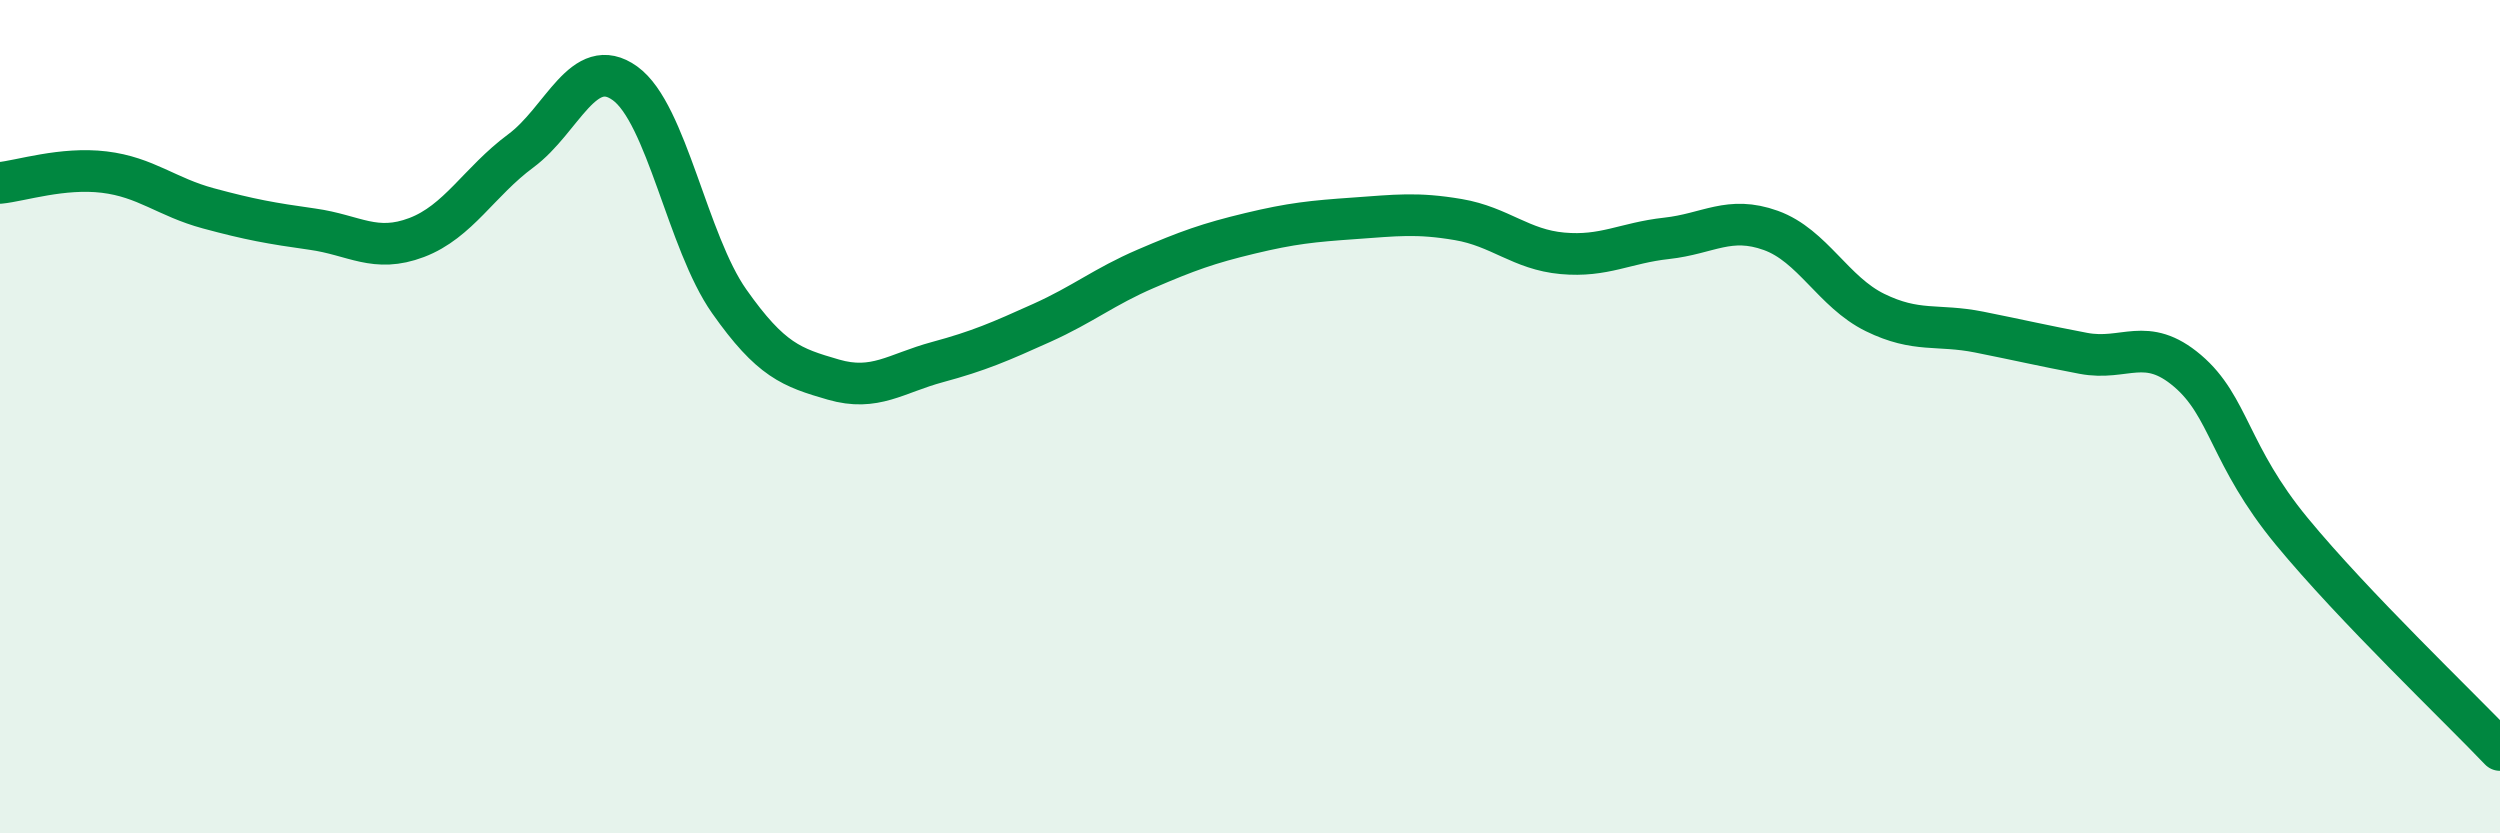
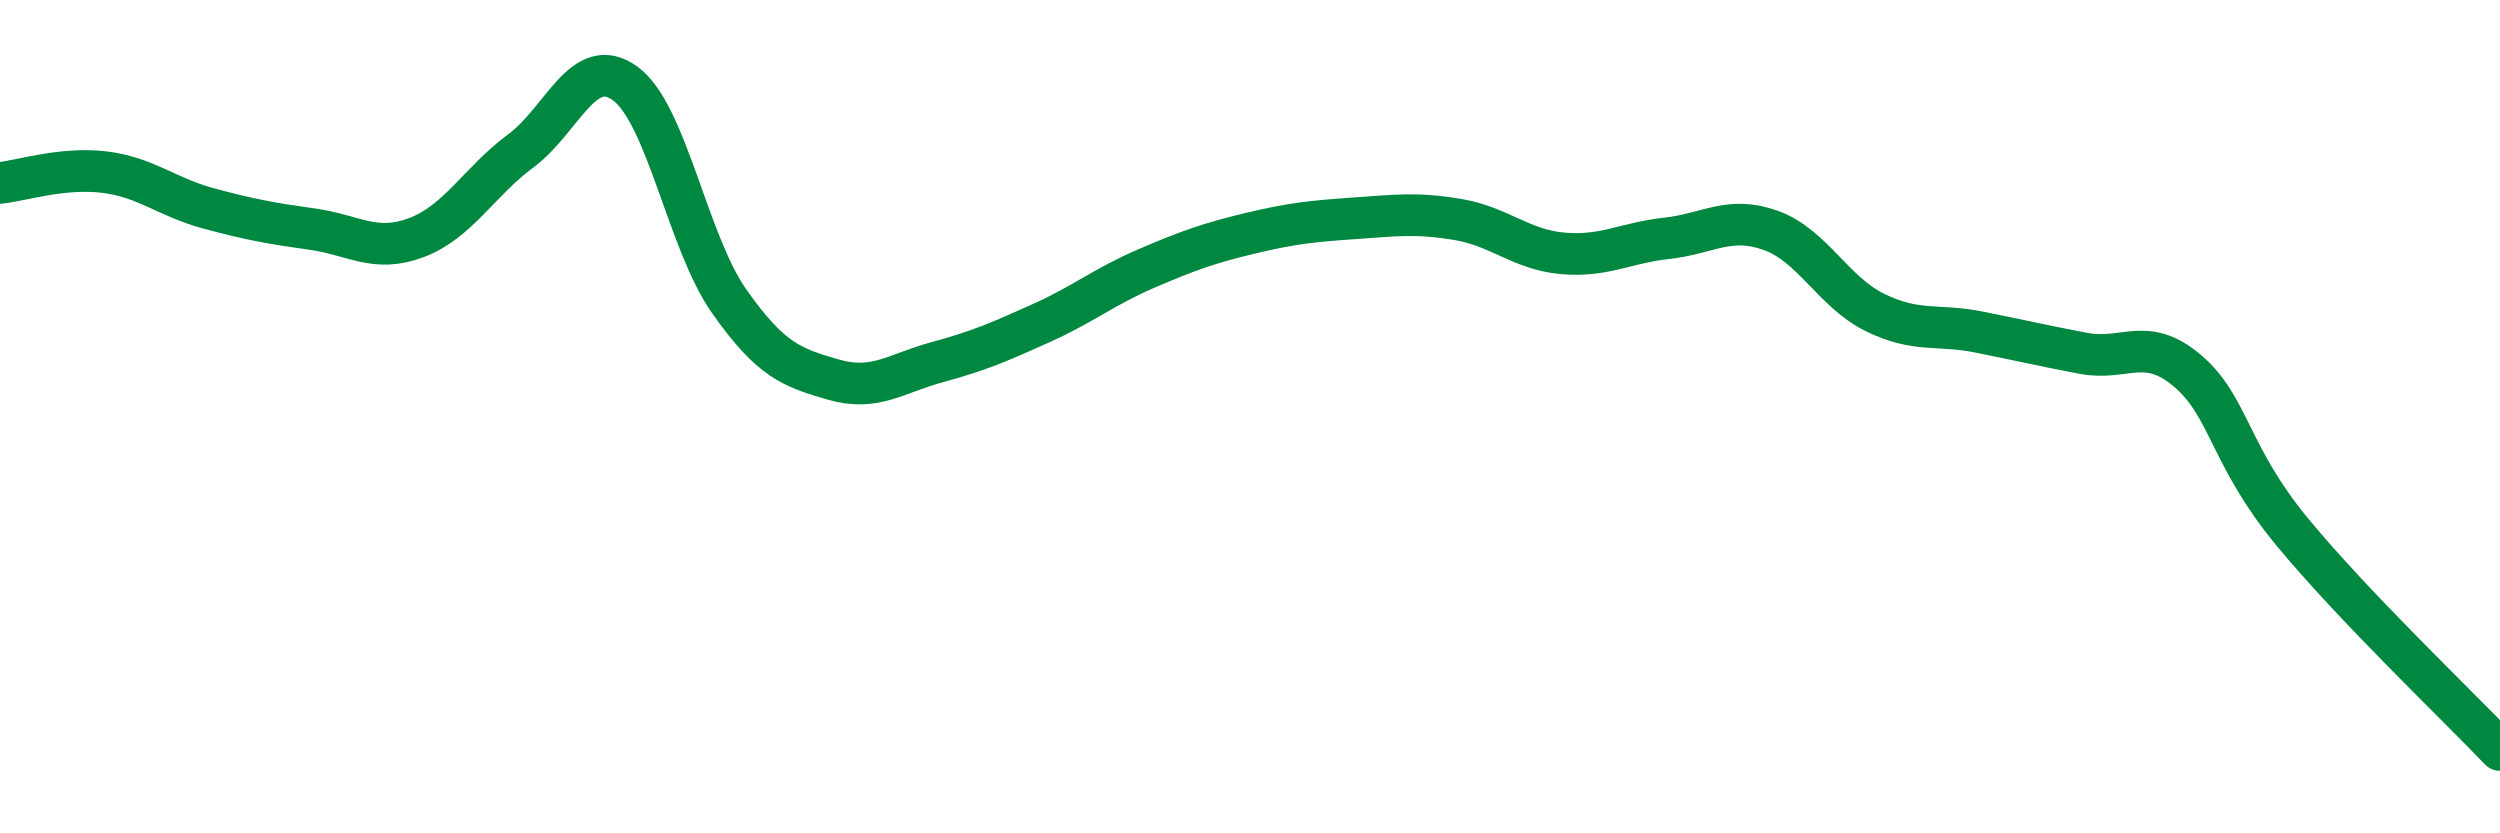
<svg xmlns="http://www.w3.org/2000/svg" width="60" height="20" viewBox="0 0 60 20">
-   <path d="M 0,4.39 C 0.5,4.34 1.5,4.01 2.5,4.13 C 3.5,4.25 4,4.73 5,5 C 6,5.27 6.5,5.36 7.5,5.5 C 8.5,5.64 9,6.08 10,5.7 C 11,5.32 11.5,4.36 12.5,3.62 C 13.5,2.88 14,1.28 15,2 C 16,2.72 16.5,5.81 17.5,7.23 C 18.5,8.65 19,8.82 20,9.11 C 21,9.4 21.5,8.96 22.5,8.69 C 23.5,8.42 24,8.2 25,7.75 C 26,7.3 26.5,6.88 27.5,6.45 C 28.5,6.02 29,5.84 30,5.6 C 31,5.36 31.5,5.31 32.5,5.24 C 33.5,5.17 34,5.1 35,5.27 C 36,5.44 36.5,5.99 37.5,6.08 C 38.5,6.17 39,5.83 40,5.72 C 41,5.61 41.5,5.17 42.5,5.53 C 43.5,5.89 44,7.01 45,7.5 C 46,7.99 46.5,7.77 47.5,7.97 C 48.5,8.17 49,8.29 50,8.48 C 51,8.67 51.5,8.05 52.5,8.9 C 53.5,9.75 53.5,10.93 55,12.75 C 56.5,14.57 59,16.95 60,18L60 20L0 20Z" fill="#008740" opacity="0.1" stroke-linecap="round" stroke-linejoin="round" />
  <path d="M 0,4.39 C 0.5,4.34 1.5,4.01 2.5,4.13 C 3.5,4.25 4,4.73 5,5 C 6,5.27 6.5,5.36 7.5,5.5 C 8.5,5.64 9,6.08 10,5.7 C 11,5.32 11.5,4.36 12.5,3.62 C 13.5,2.88 14,1.28 15,2 C 16,2.72 16.5,5.81 17.5,7.23 C 18.5,8.65 19,8.82 20,9.11 C 21,9.4 21.5,8.96 22.5,8.69 C 23.5,8.42 24,8.2 25,7.75 C 26,7.3 26.5,6.88 27.5,6.45 C 28.5,6.02 29,5.84 30,5.6 C 31,5.36 31.5,5.31 32.5,5.24 C 33.5,5.17 34,5.1 35,5.27 C 36,5.44 36.5,5.99 37.5,6.08 C 38.5,6.17 39,5.83 40,5.72 C 41,5.61 41.5,5.17 42.5,5.53 C 43.5,5.89 44,7.01 45,7.5 C 46,7.99 46.5,7.77 47.5,7.97 C 48.5,8.17 49,8.29 50,8.48 C 51,8.67 51.5,8.05 52.5,8.9 C 53.5,9.75 53.5,10.93 55,12.75 C 56.5,14.57 59,16.95 60,18" stroke="#008740" stroke-width="1" fill="none" stroke-linecap="round" stroke-linejoin="round" />
</svg>